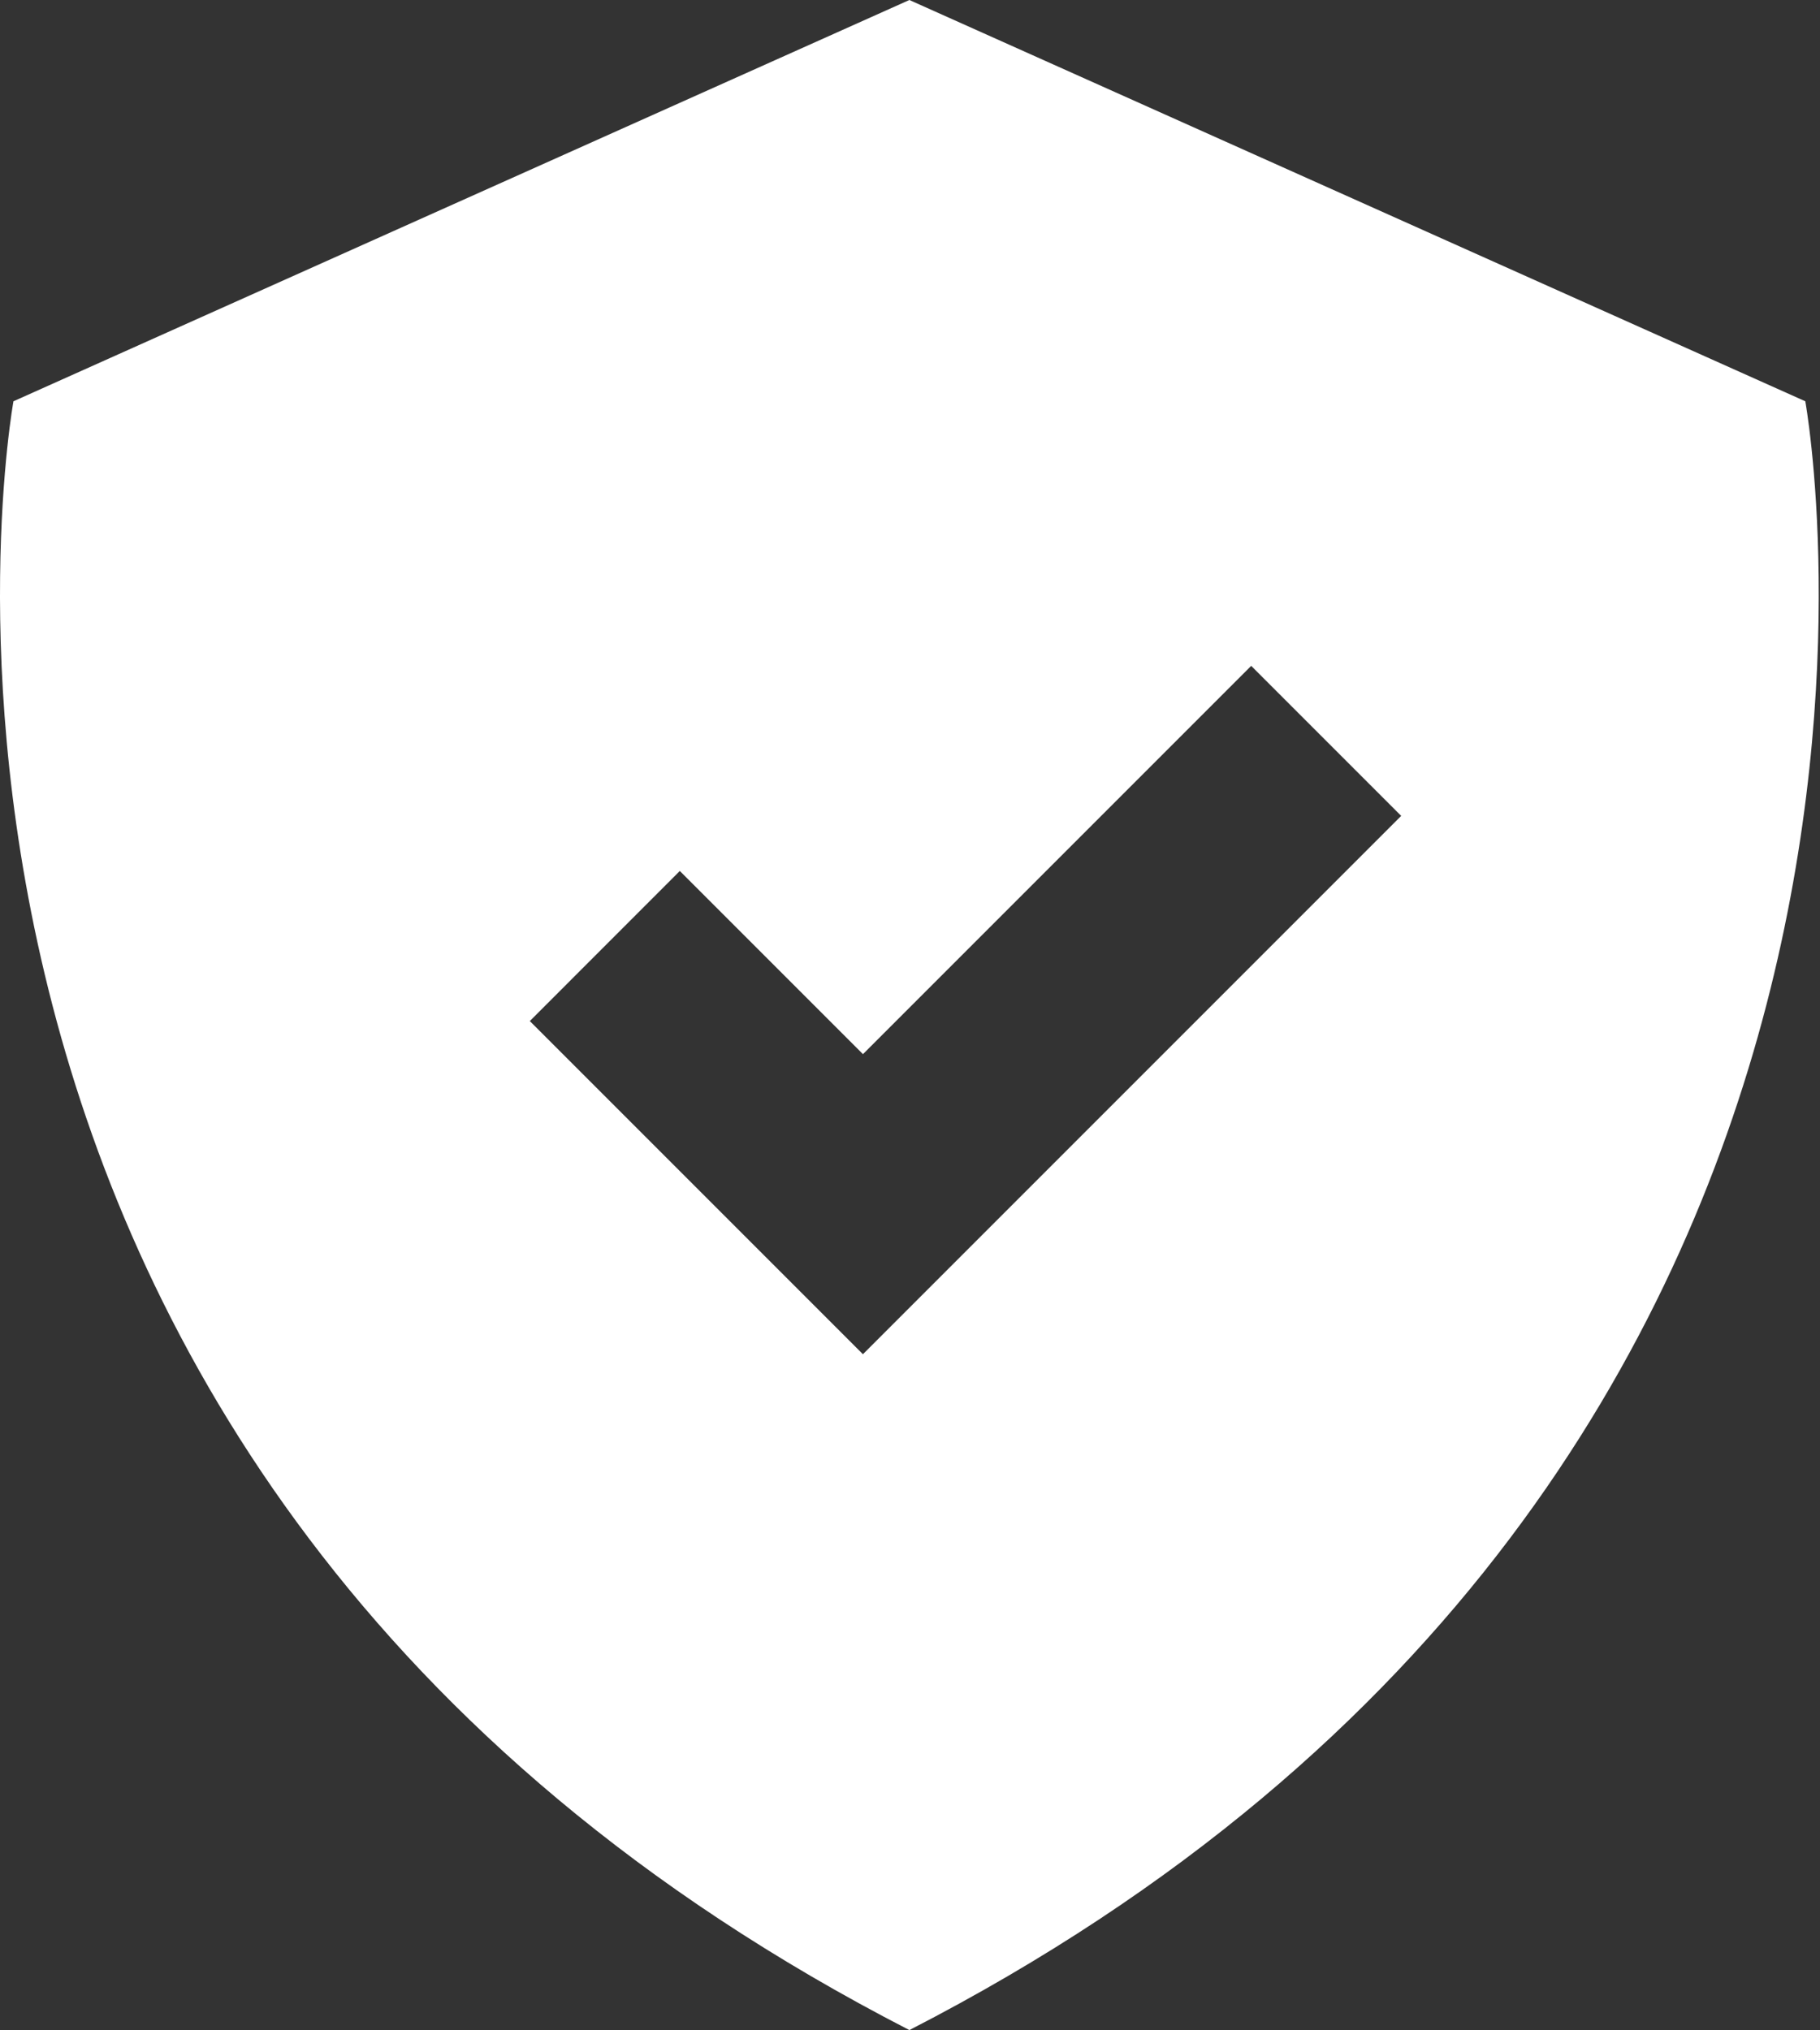
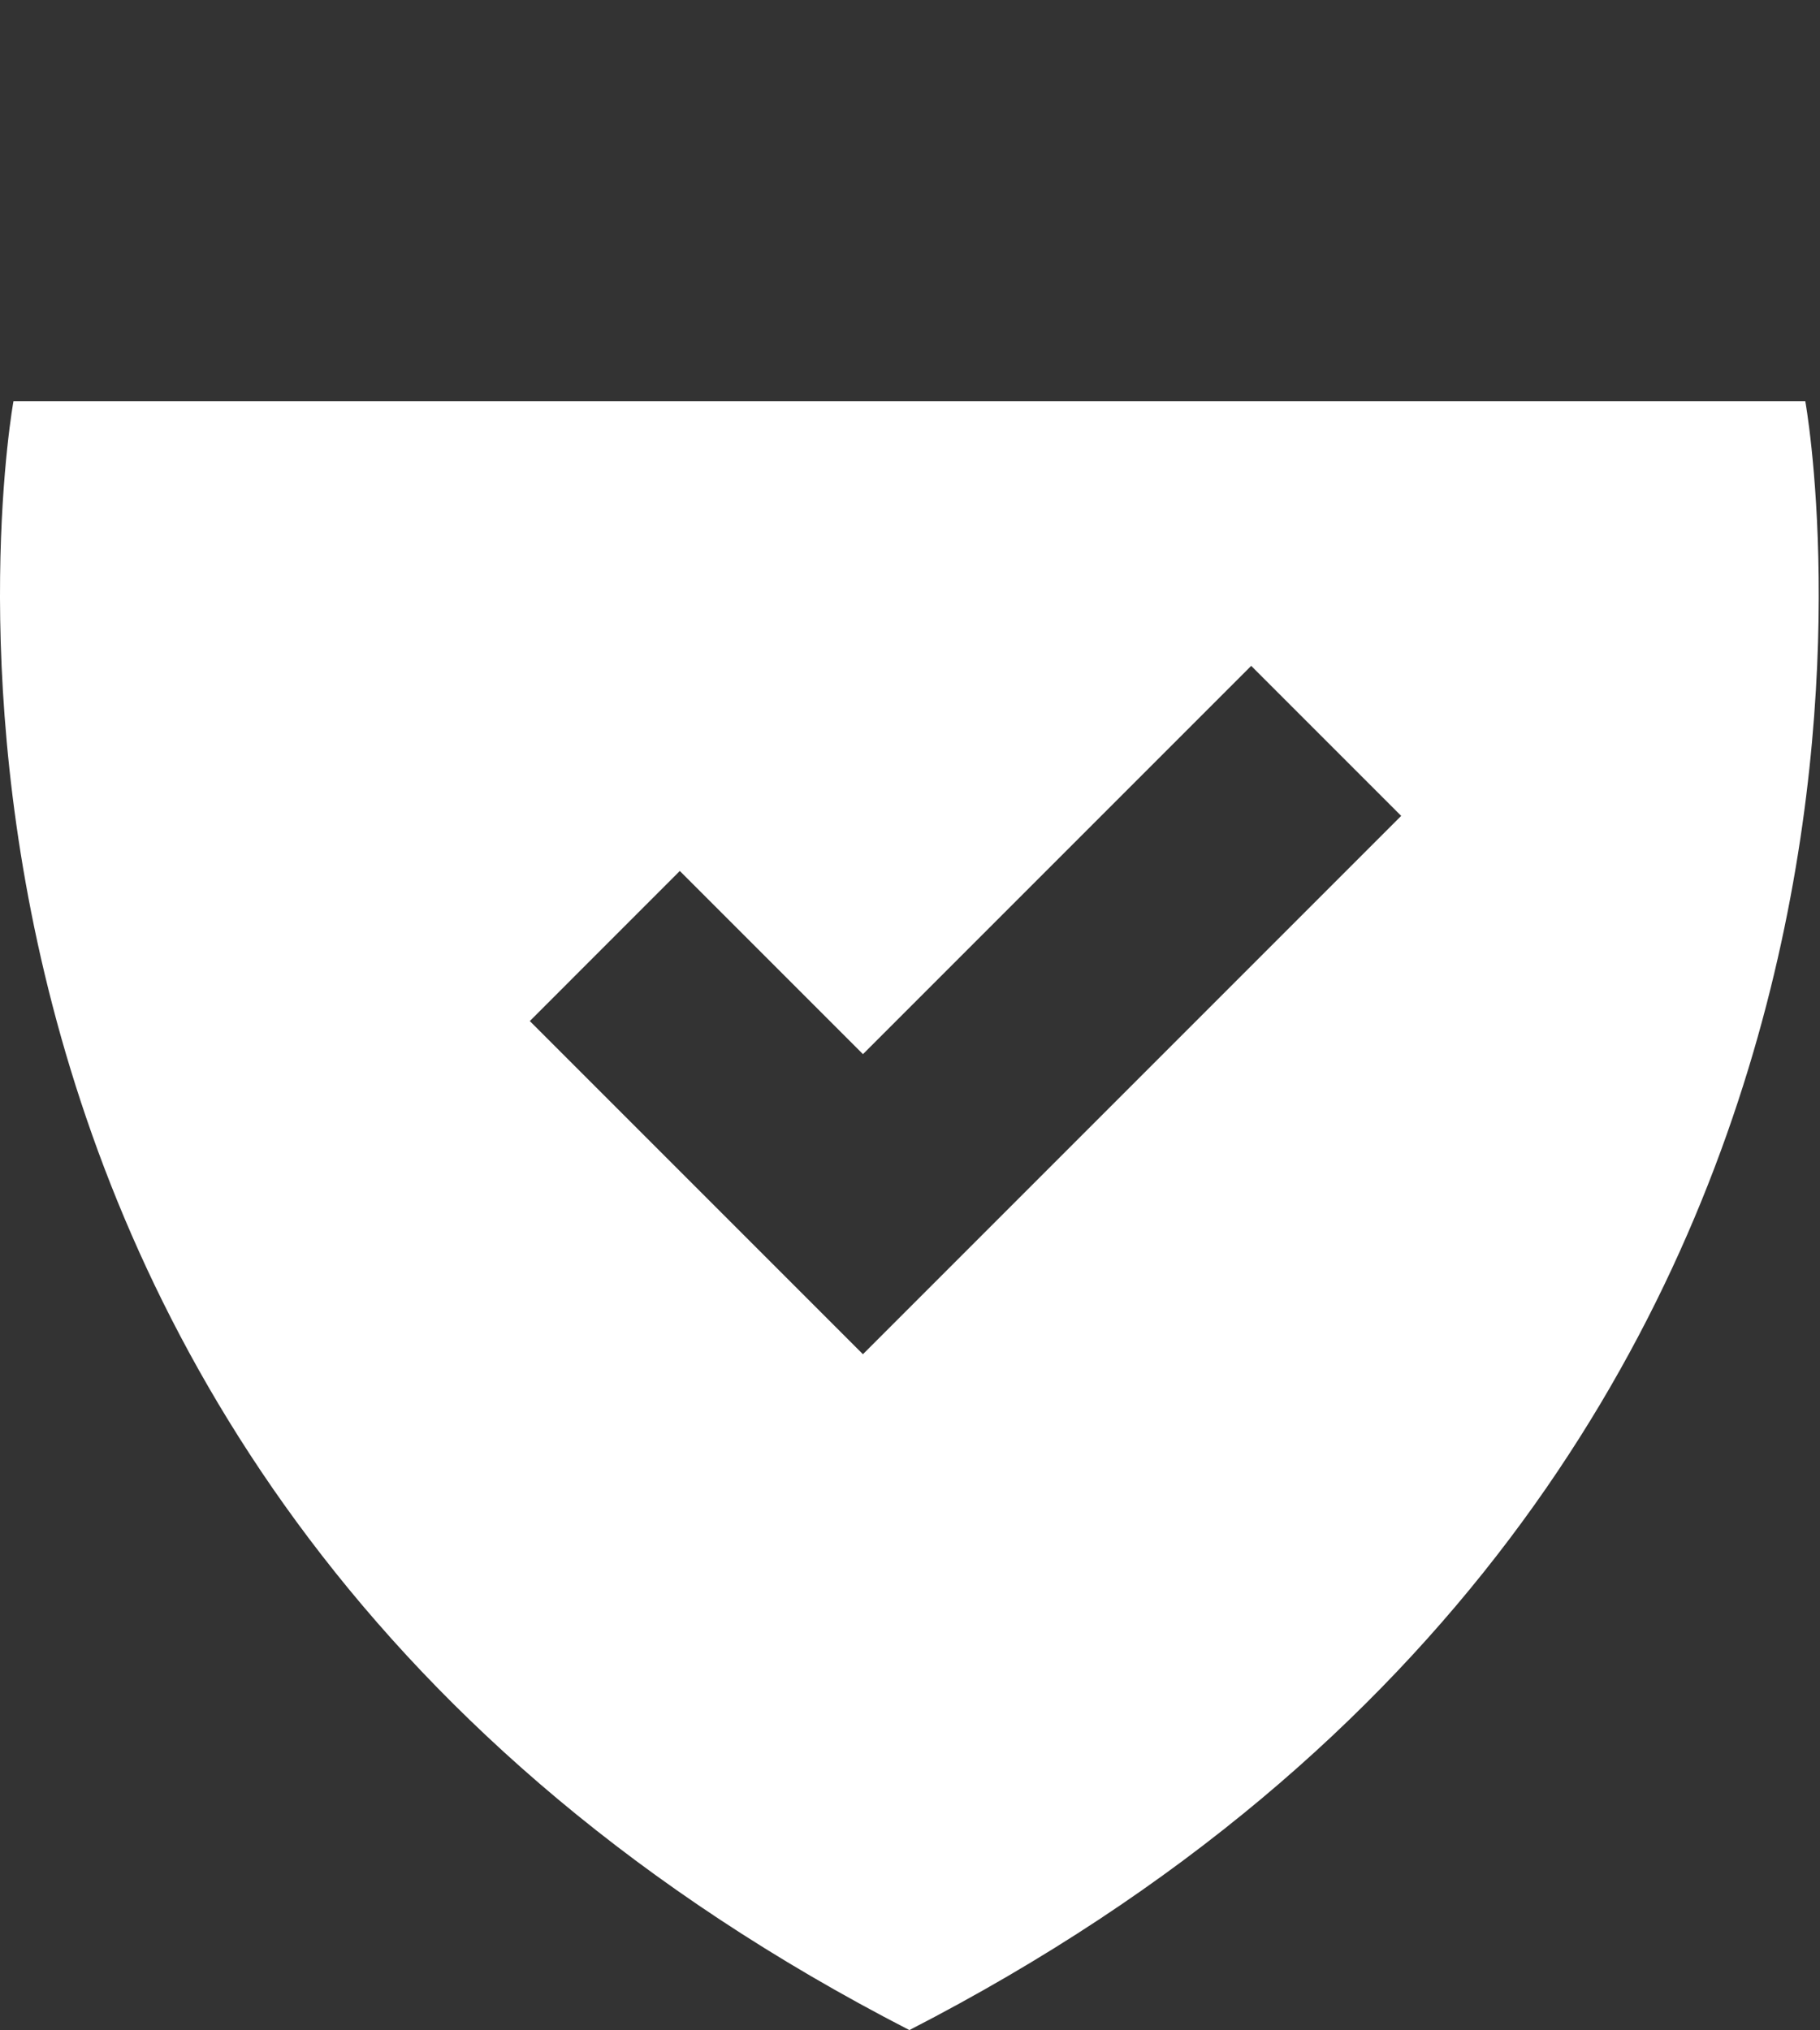
<svg xmlns="http://www.w3.org/2000/svg" width="269" height="300" viewBox="0 0 269 300" fill="none">
  <rect x="0" y="0" width="269" height="300" fill="#333333" stroke="none" />
-   <path d="M127.548 200.13L78.308 150.89L100.478 128.71L127.548 155.78L184.928 98.4L207.098 120.57L127.548 200.12V200.13ZM266.828 59.3L134.408 0L1.988 59.3C1.988 59.3 -26.762 217.15 134.408 300C295.578 217.15 266.828 59.3 266.828 59.3Z" fill="white" />
+   <path d="M127.548 200.13L78.308 150.89L100.478 128.71L127.548 155.78L184.928 98.4L207.098 120.57L127.548 200.12V200.13ZM266.828 59.3L1.988 59.3C1.988 59.3 -26.762 217.15 134.408 300C295.578 217.15 266.828 59.3 266.828 59.3Z" fill="white" />
</svg>